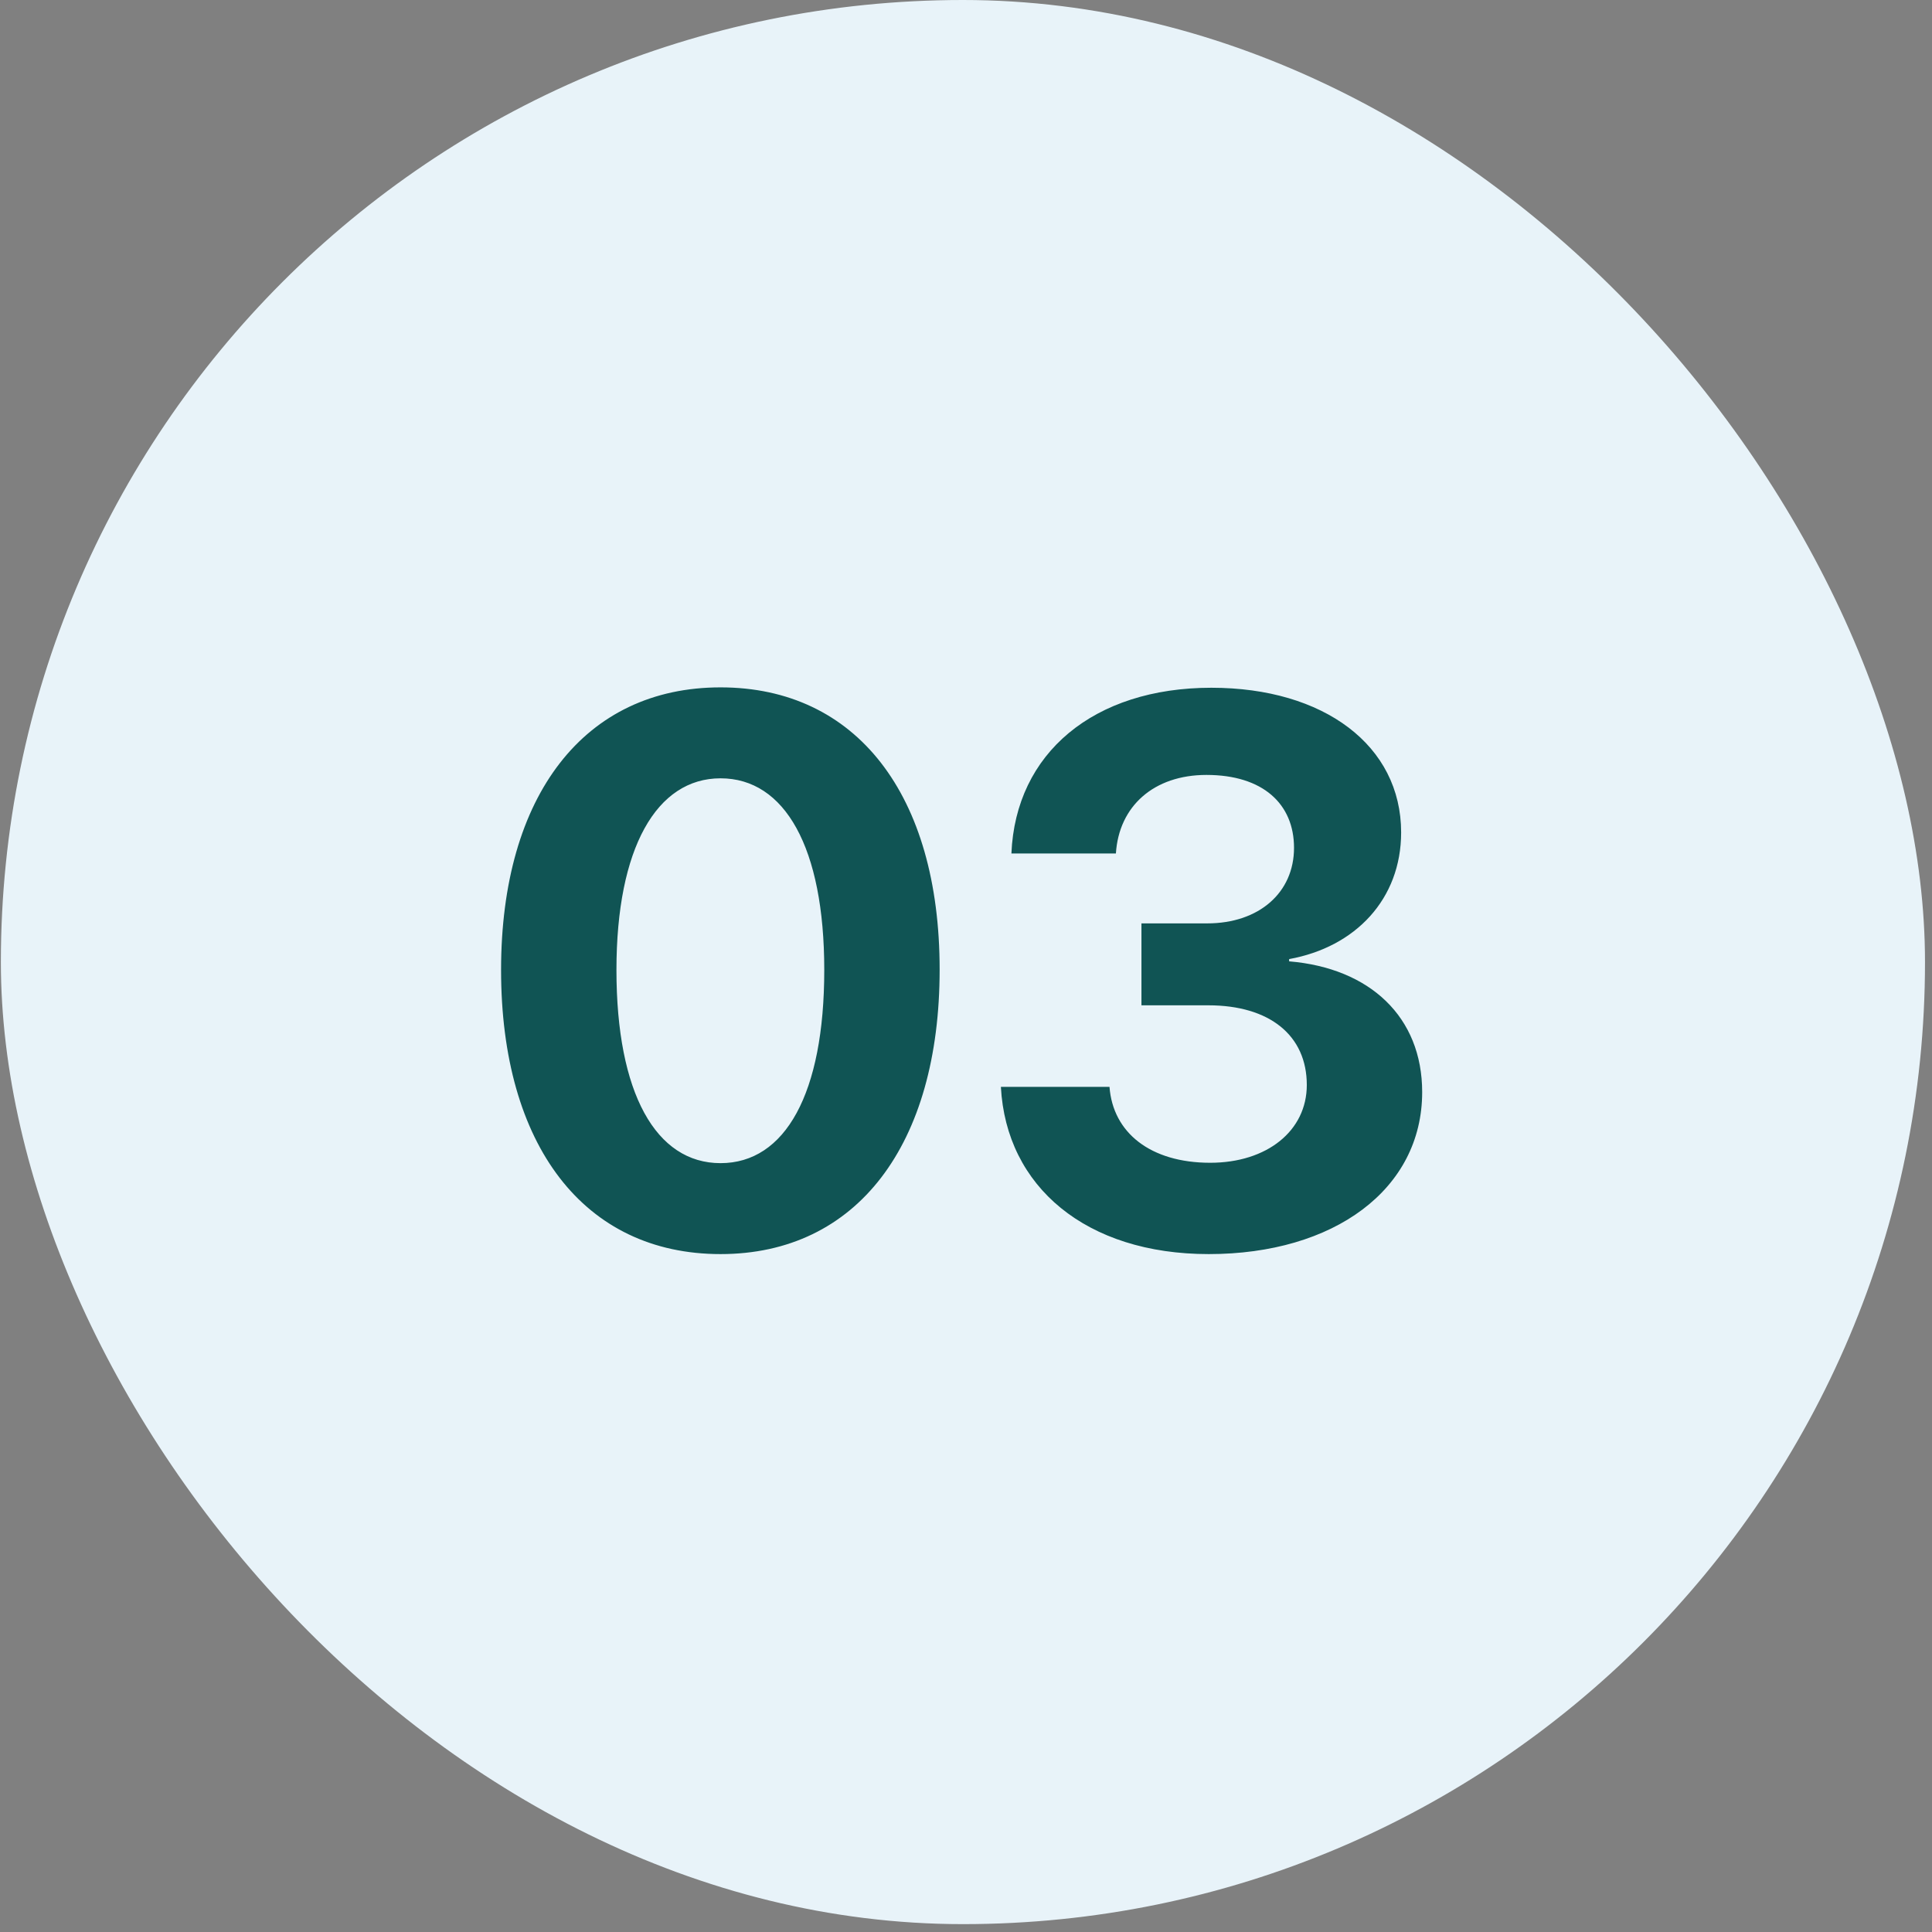
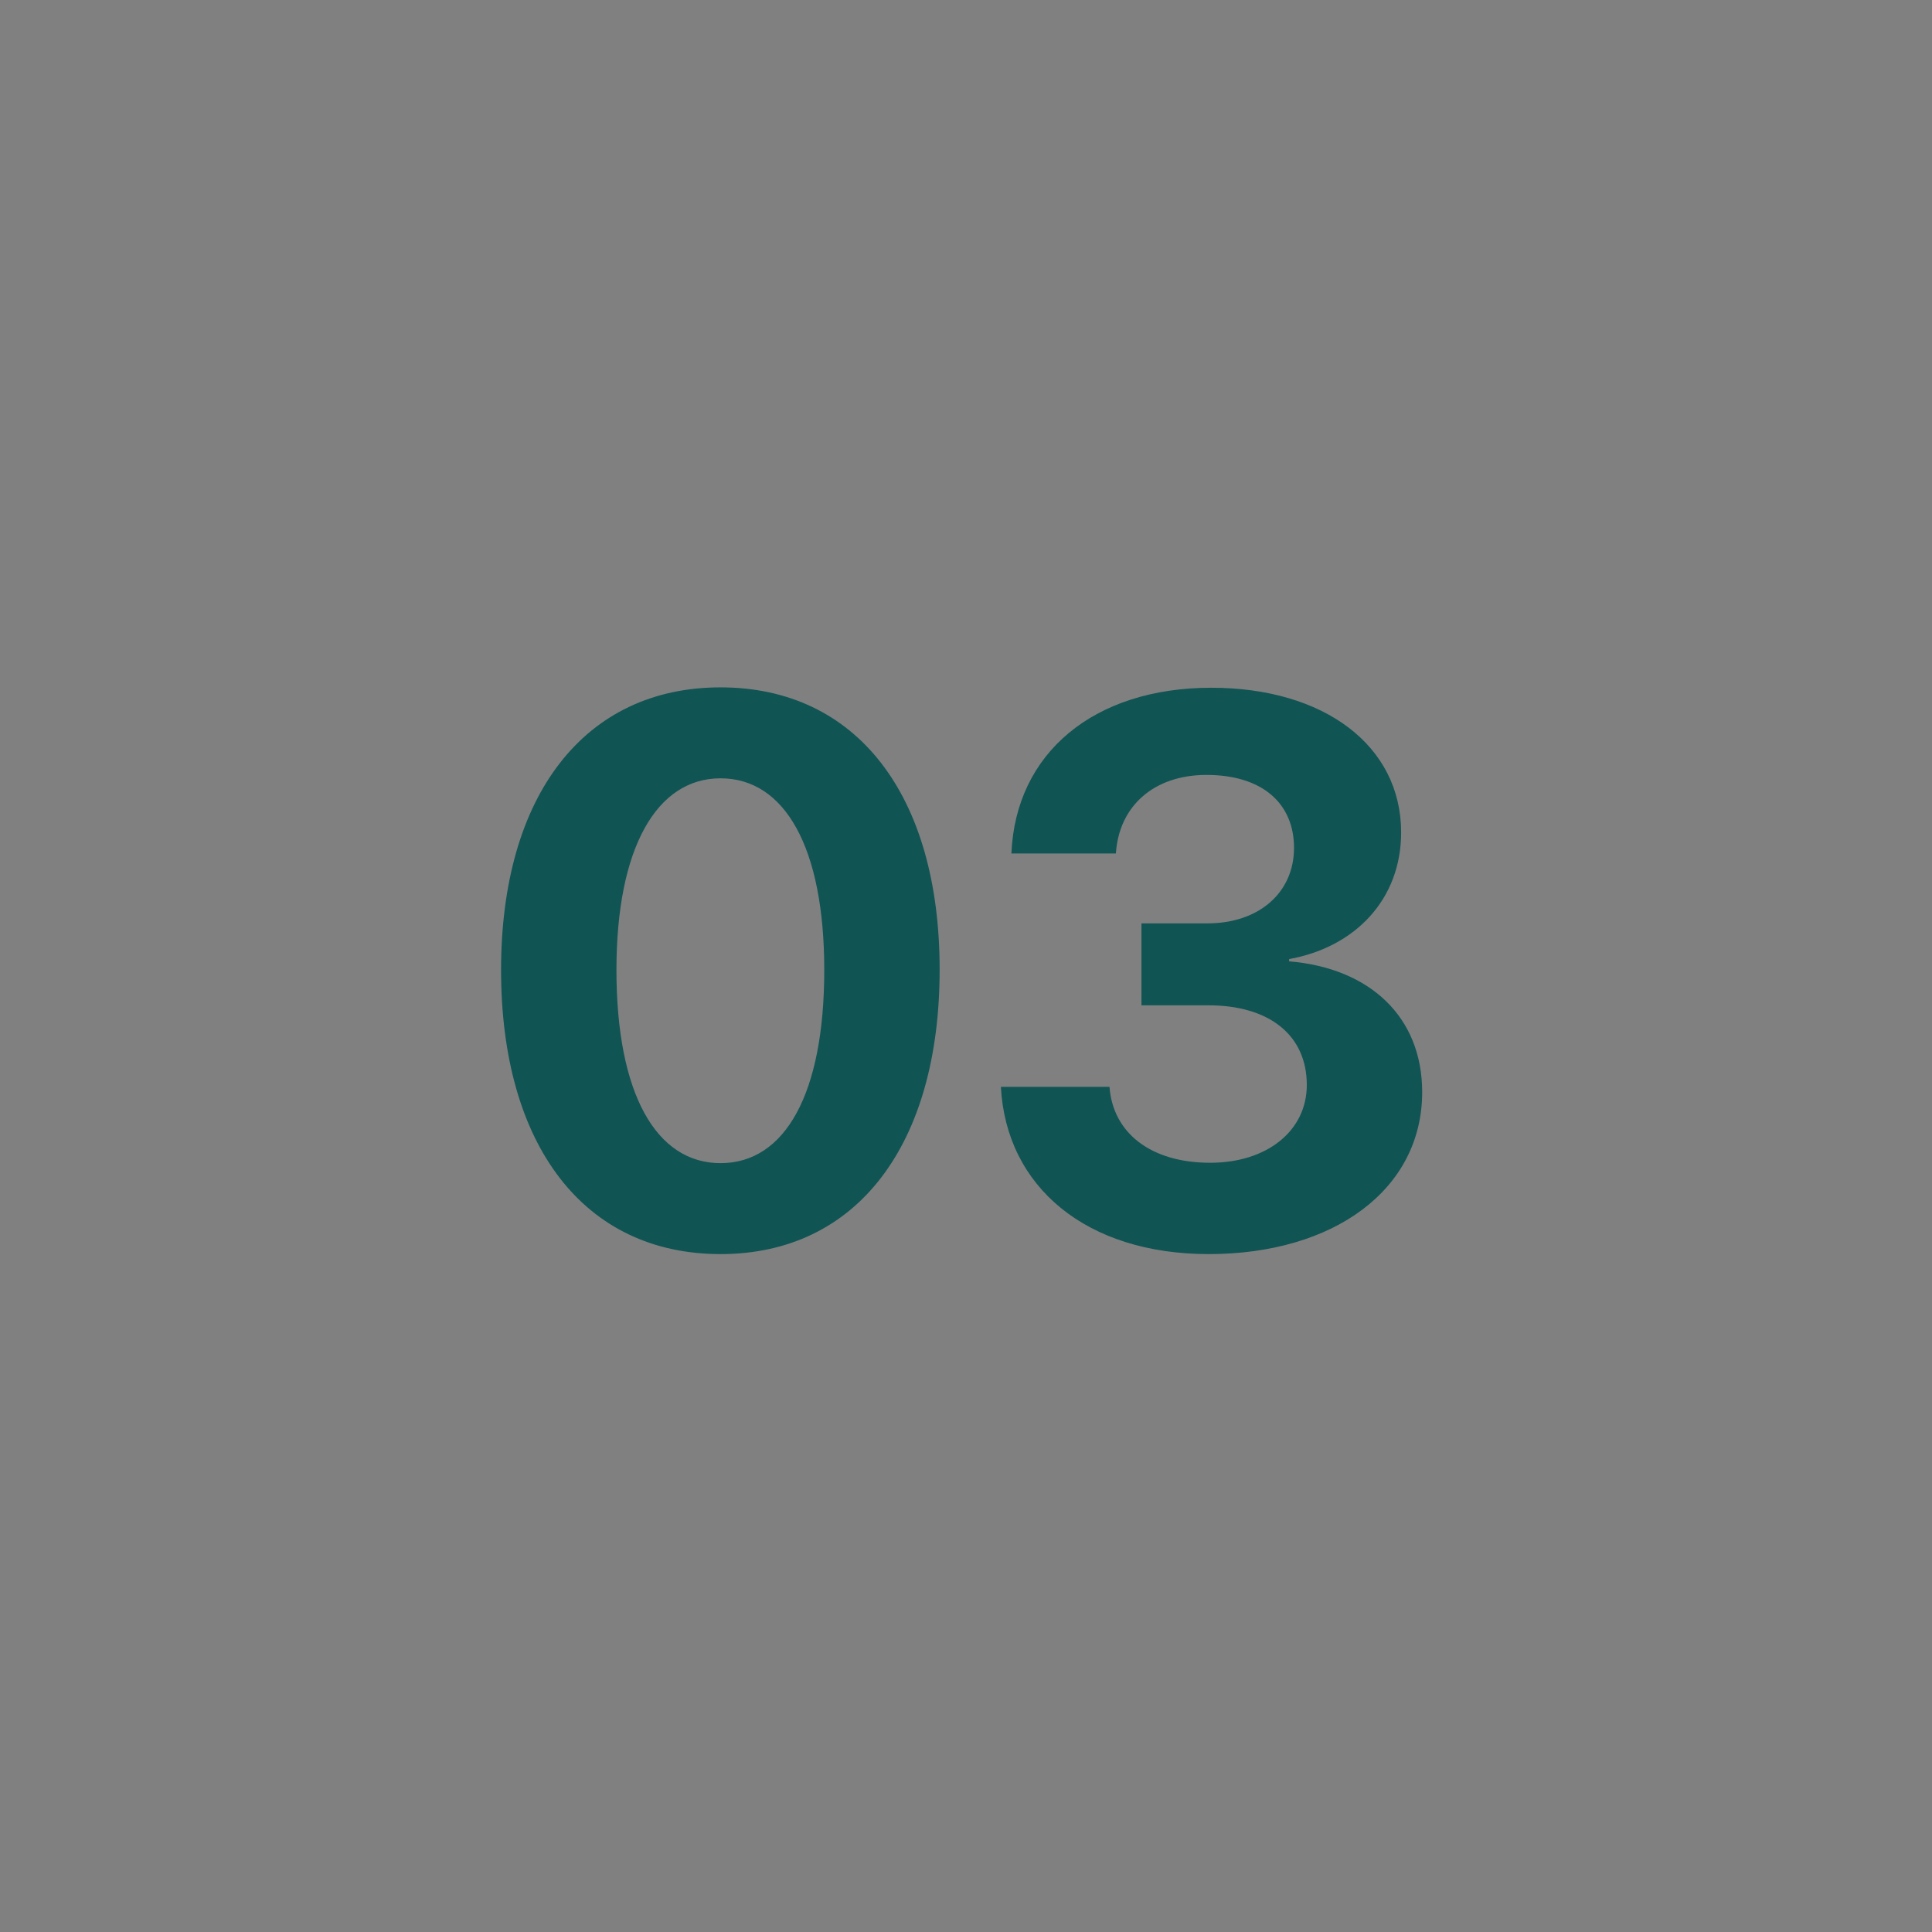
<svg xmlns="http://www.w3.org/2000/svg" width="138" height="138" viewBox="0 0 138 138" fill="none">
  <rect x="0" y="0" width="138" height="138" fill="#808080" stroke="none" />
-   <rect x="0.062" width="137.438" height="137.438" rx="68.719" fill="#E8F3F9" />
  <path d="M51.467 89.578C41.723 89.578 35.791 81.82 35.791 69.284C35.791 56.775 41.777 49.098 51.467 49.098C61.158 49.098 67.117 56.748 67.117 69.257C67.117 81.766 61.211 89.578 51.467 89.578ZM51.467 83.082C56.084 83.082 58.876 78.116 58.876 69.284C58.876 60.533 56.057 55.594 51.467 55.594C46.904 55.594 44.032 60.56 44.032 69.284C44.032 78.089 46.85 83.082 51.467 83.082ZM81.532 71.808V65.956H86.229C89.934 65.956 92.43 63.755 92.43 60.56C92.43 57.419 90.202 55.352 86.176 55.352C82.418 55.352 79.921 57.581 79.707 60.963H72.244C72.539 53.796 78.123 49.125 86.525 49.125C94.578 49.125 100.081 53.259 100.081 59.459C100.081 64.211 96.832 67.647 92.081 68.506V68.667C97.853 69.15 101.584 72.64 101.584 78.008C101.584 84.961 95.276 89.578 86.337 89.578C77.586 89.578 71.868 84.773 71.492 77.632H79.25C79.492 80.907 82.176 83.055 86.444 83.055C90.498 83.055 93.343 80.773 93.343 77.498C93.343 73.955 90.685 71.808 86.31 71.808H81.532Z" fill="#105454" />
</svg>